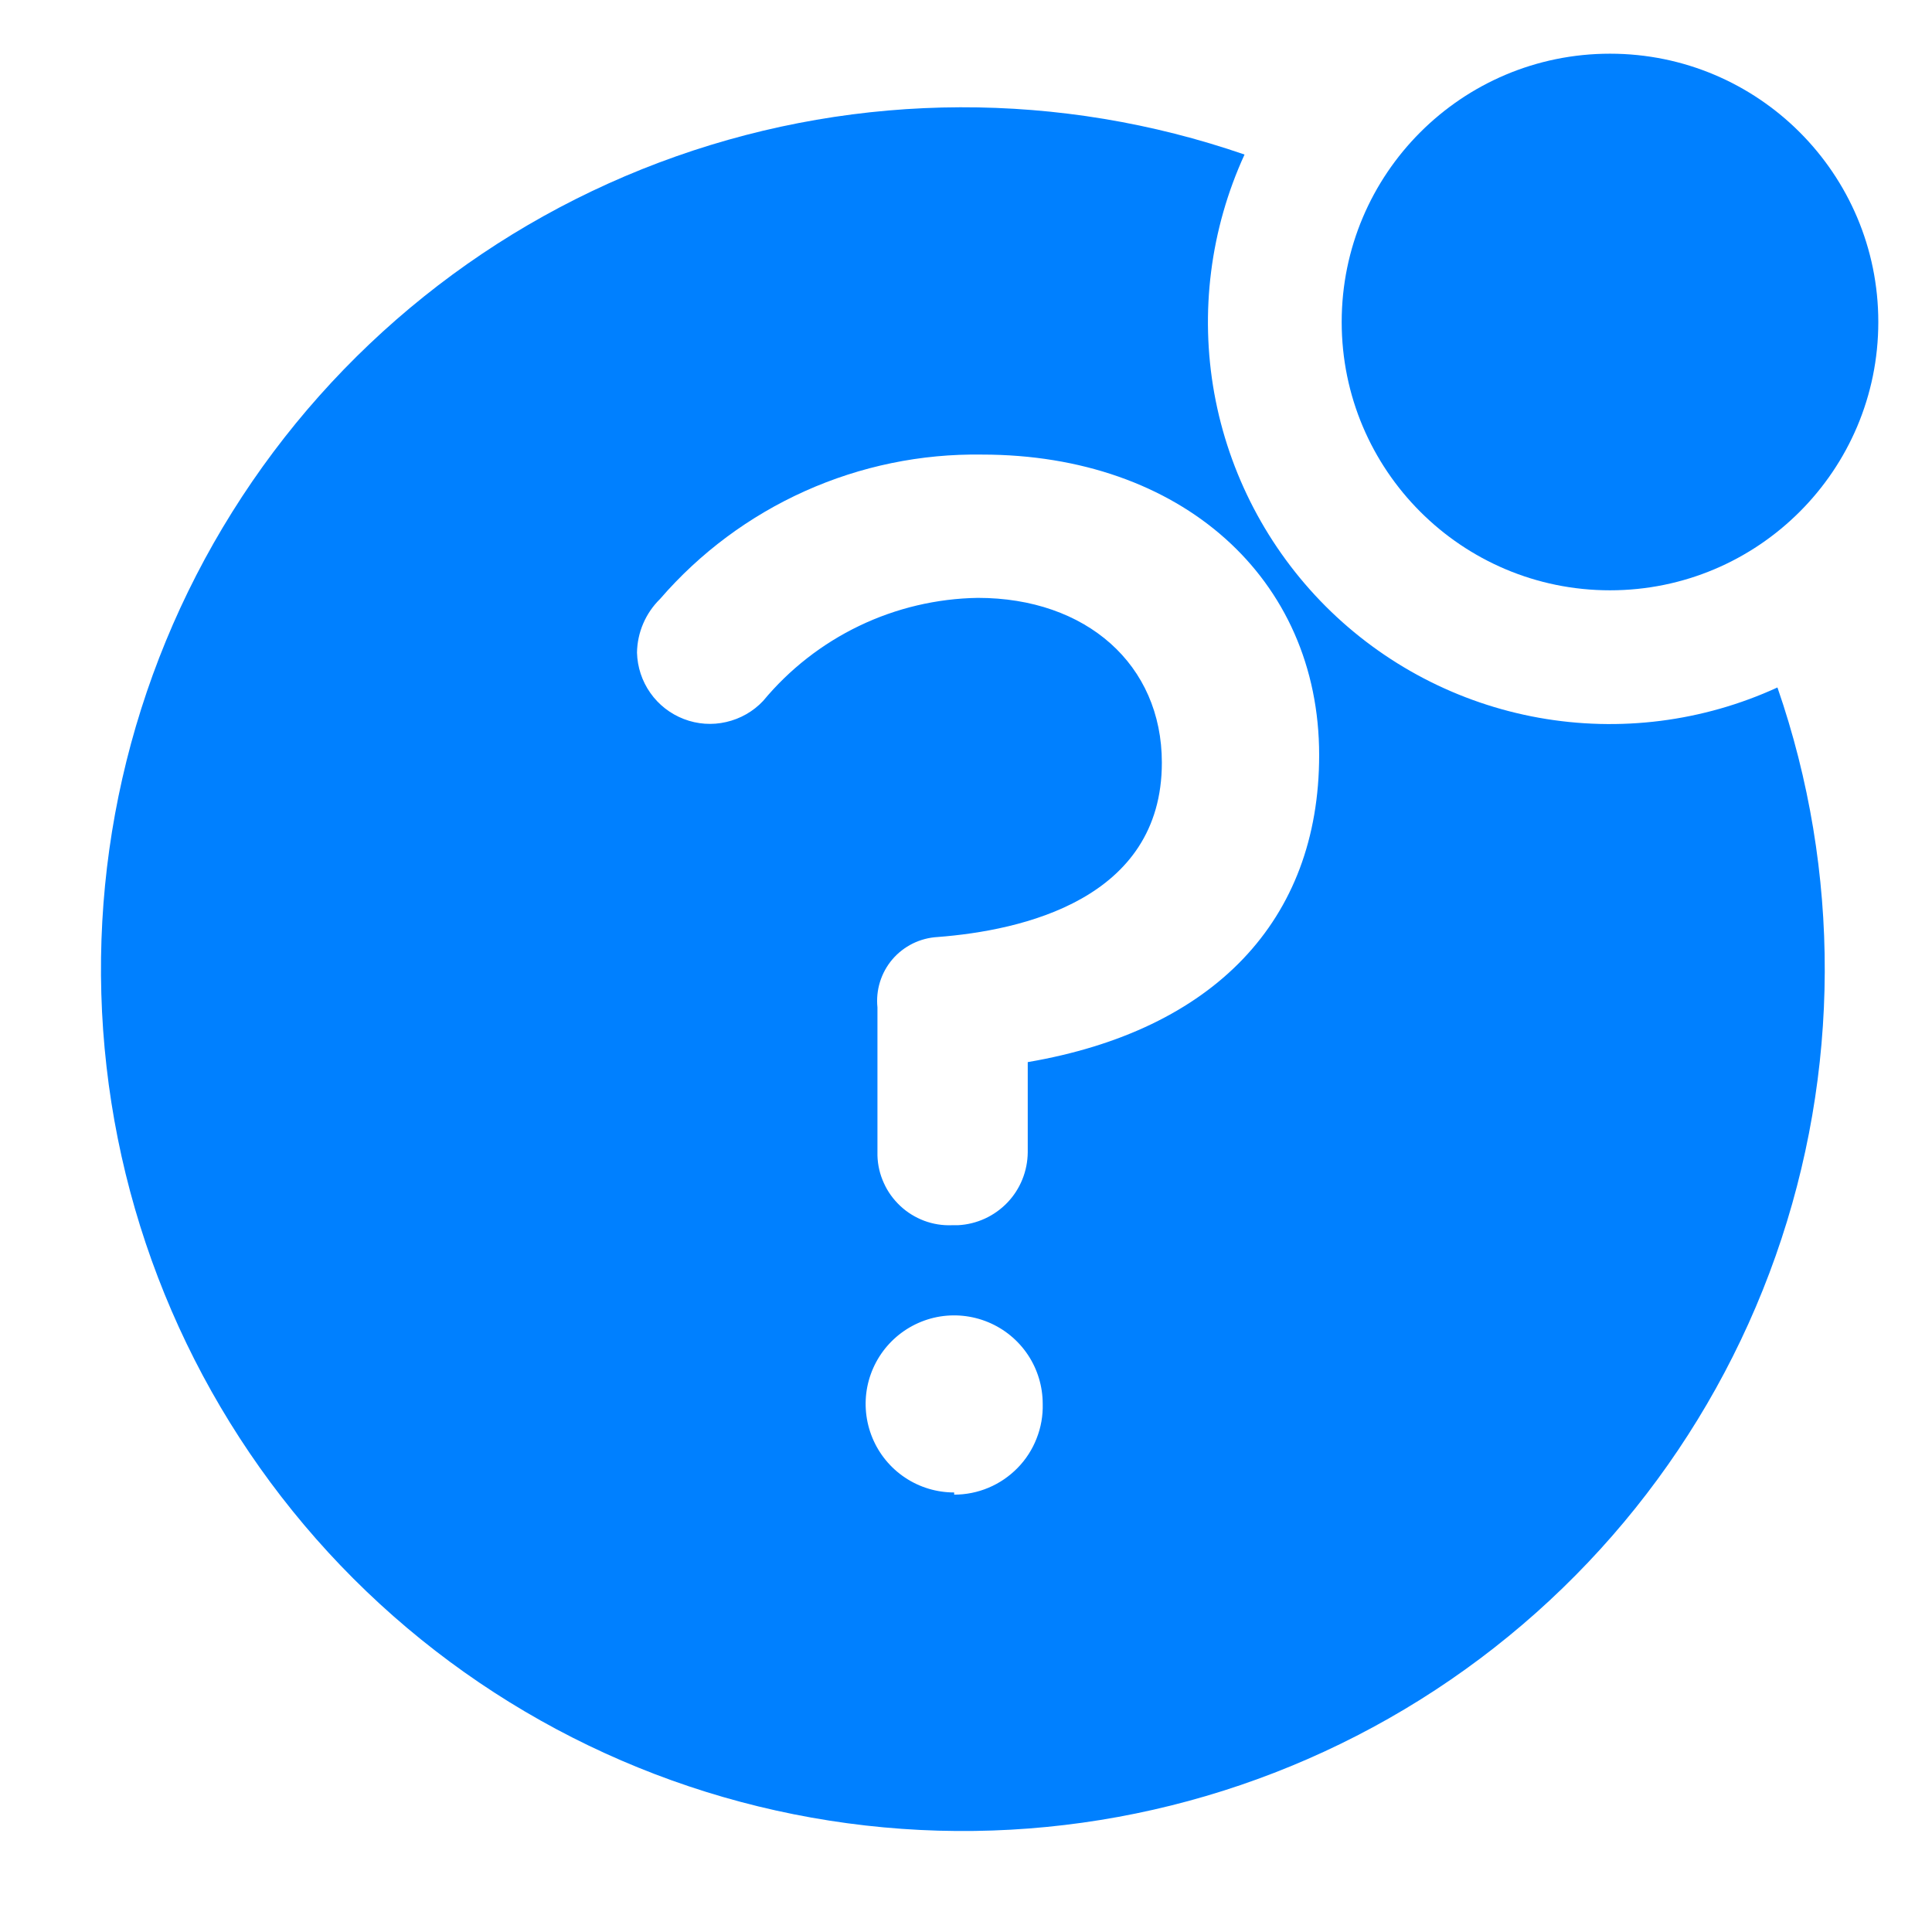
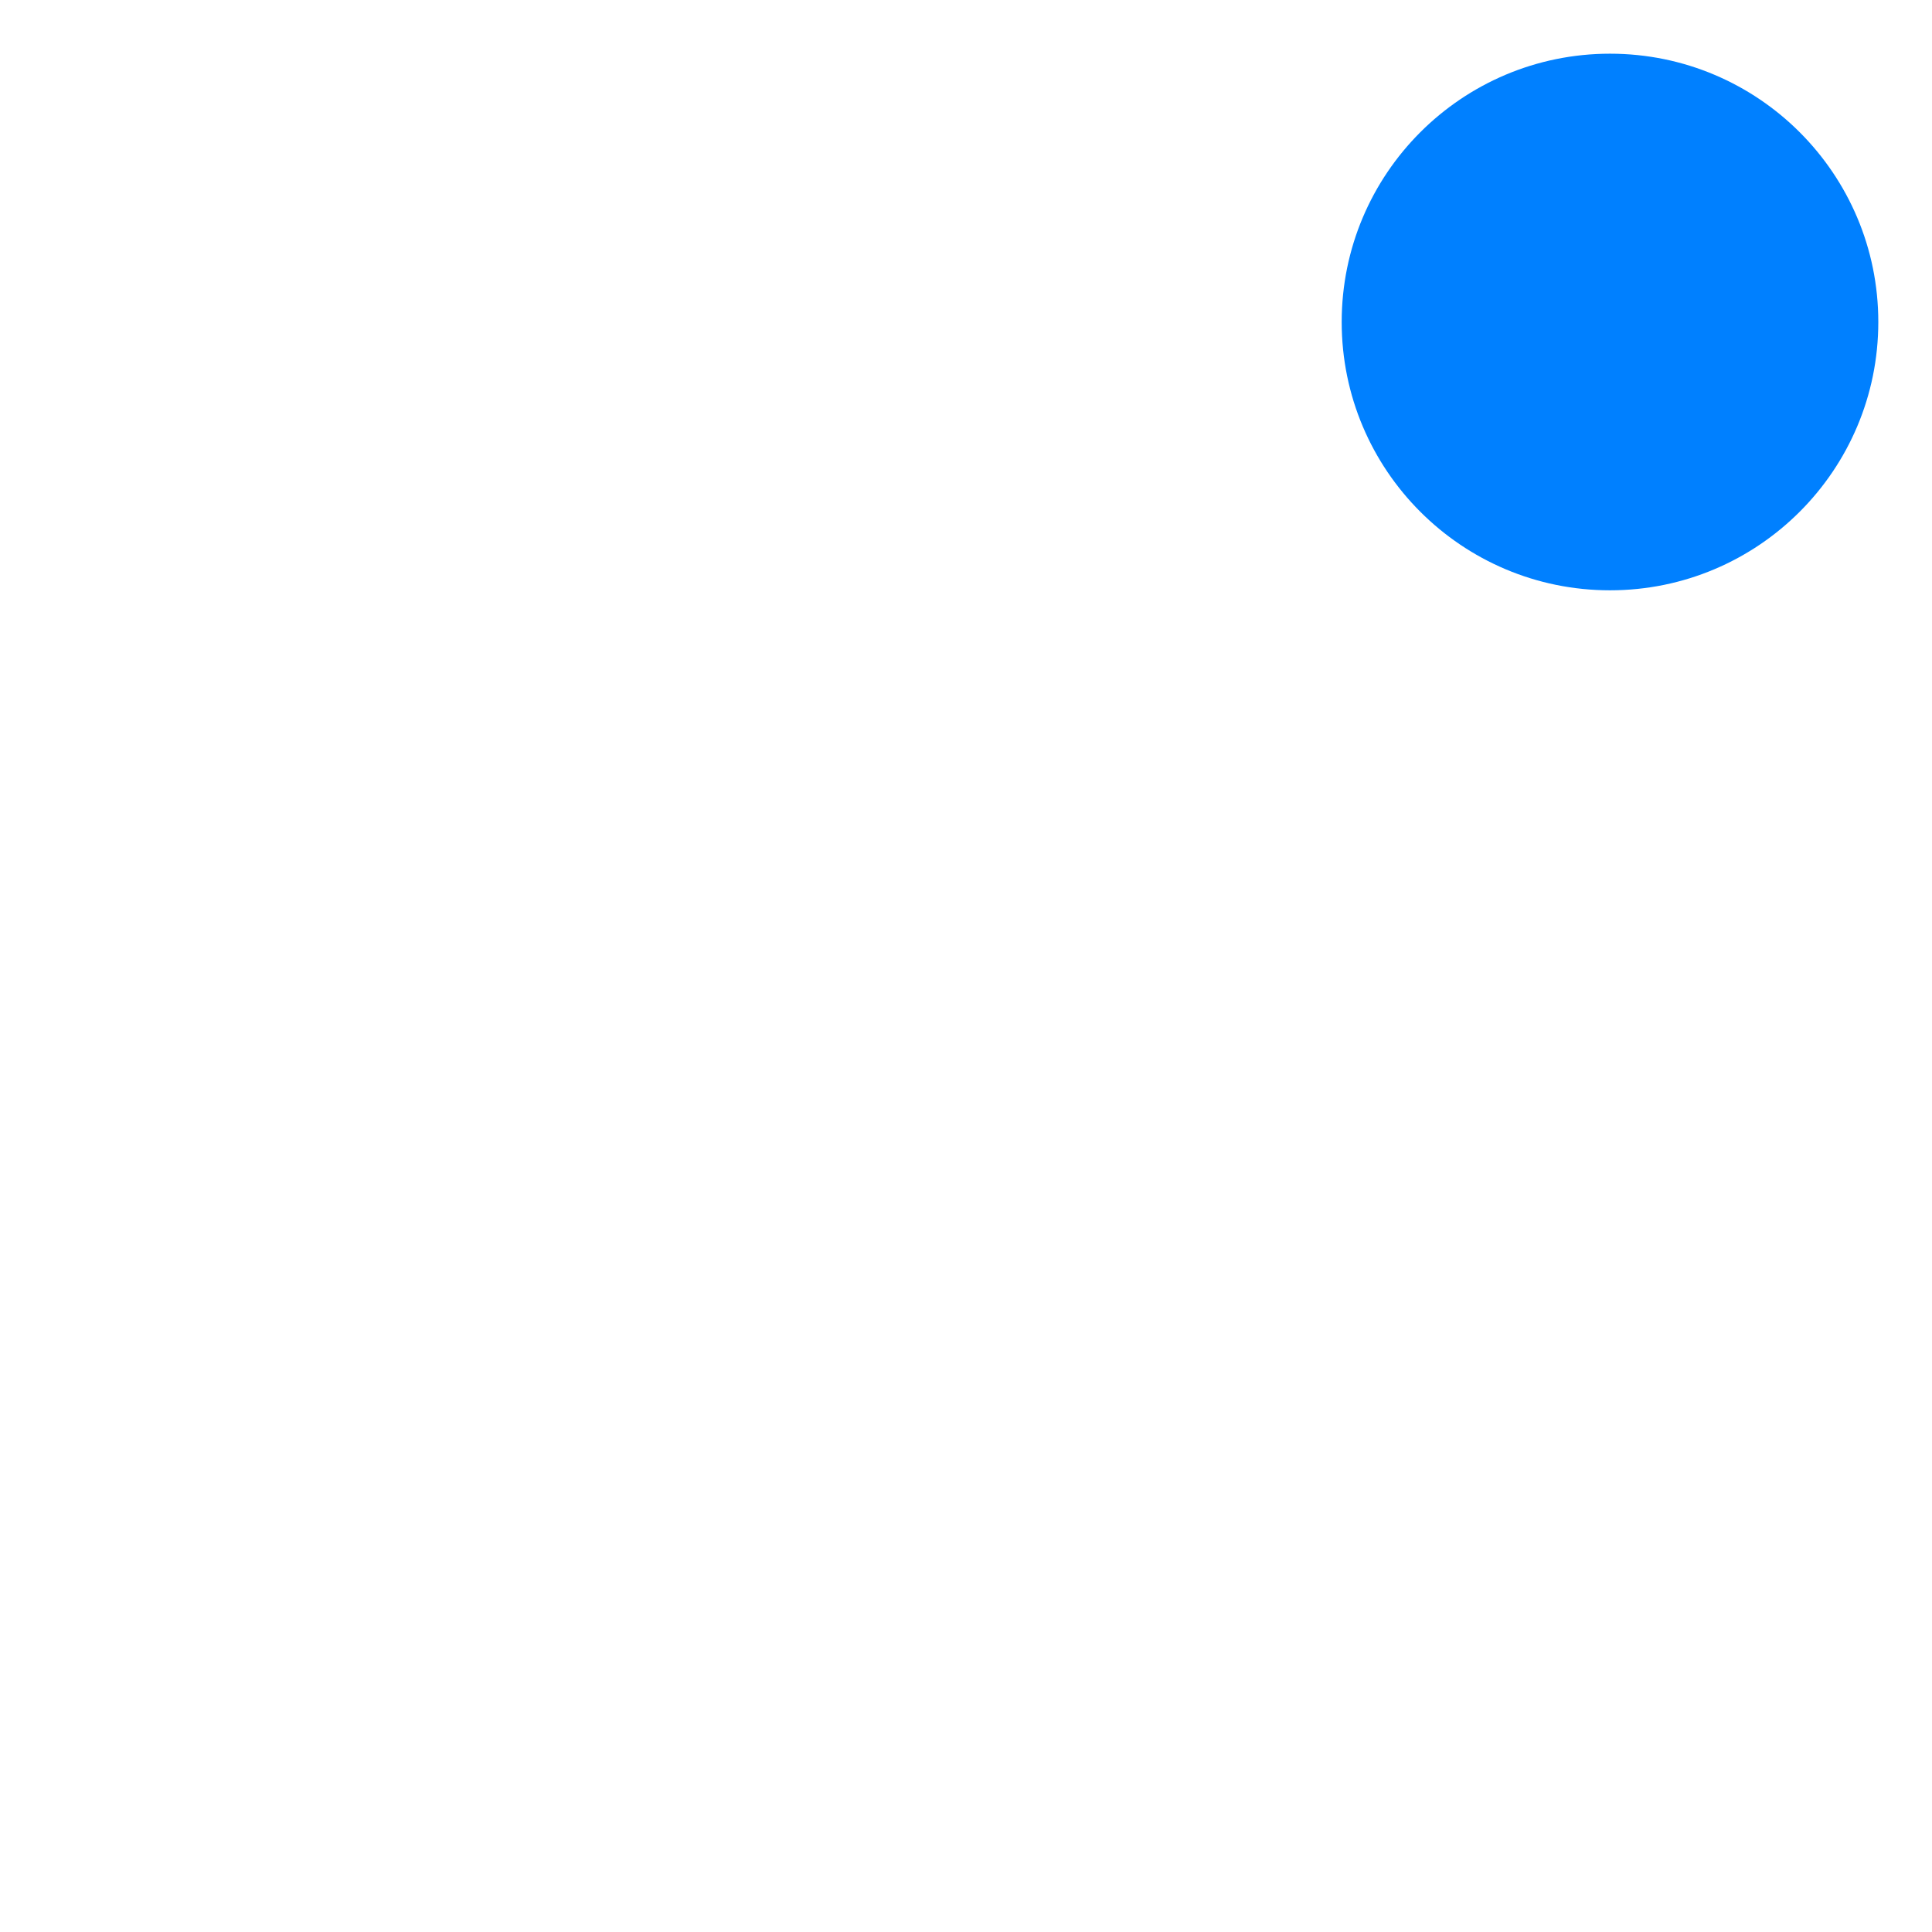
<svg xmlns="http://www.w3.org/2000/svg" width="24" height="24" viewBox="0 0 24 24" fill="none">
-   <path d="M22.08 8.54C21.154 8.965 20.119 9.096 19.116 8.916C18.113 8.736 17.189 8.253 16.468 7.532C15.748 6.811 15.265 5.887 15.084 4.884C14.904 3.881 15.035 2.847 15.46 1.92C13.171 1.129 10.681 1.137 8.397 1.943C6.113 2.749 4.17 4.306 2.885 6.36C1.6 8.413 1.049 10.841 1.323 13.248C1.596 15.654 2.678 17.897 4.39 19.61C6.103 21.323 8.346 22.404 10.752 22.677C13.159 22.951 15.587 22.4 17.641 21.115C19.694 19.83 21.251 17.887 22.057 15.603C22.863 13.319 22.872 10.829 22.08 8.54V8.54ZM11.853 18.54C11.636 18.54 11.423 18.476 11.242 18.355C11.061 18.234 10.92 18.062 10.837 17.861C10.754 17.66 10.732 17.439 10.774 17.226C10.817 17.012 10.922 16.816 11.075 16.663C11.229 16.509 11.425 16.404 11.639 16.361C11.852 16.319 12.073 16.341 12.274 16.424C12.475 16.507 12.647 16.648 12.768 16.829C12.889 17.01 12.953 17.223 12.953 17.44C12.957 17.587 12.931 17.733 12.877 17.869C12.824 18.006 12.743 18.131 12.641 18.235C12.538 18.34 12.416 18.424 12.28 18.481C12.145 18.538 12 18.567 11.853 18.567V18.54ZM12.767 13.167V14.314C12.765 14.547 12.675 14.771 12.514 14.939C12.352 15.108 12.133 15.208 11.9 15.22H11.827C11.709 15.225 11.591 15.206 11.481 15.165C11.37 15.123 11.269 15.061 11.183 14.98C11.097 14.899 11.027 14.803 10.979 14.695C10.93 14.588 10.903 14.472 10.9 14.354V12.514C10.889 12.407 10.9 12.299 10.932 12.196C10.964 12.094 11.016 11.999 11.086 11.917C11.156 11.835 11.242 11.769 11.338 11.721C11.434 11.674 11.539 11.646 11.647 11.64C12.693 11.56 14.433 11.174 14.433 9.474C14.433 8.254 13.493 7.427 12.147 7.427C11.636 7.435 11.133 7.554 10.673 7.775C10.213 7.996 9.806 8.314 9.48 8.707C9.357 8.838 9.197 8.929 9.022 8.969C8.847 9.01 8.663 8.997 8.495 8.932C8.328 8.868 8.182 8.755 8.079 8.608C7.975 8.461 7.918 8.287 7.913 8.107C7.917 7.856 8.02 7.616 8.2 7.44C8.695 6.867 9.31 6.41 10.001 6.1C10.692 5.79 11.443 5.635 12.2 5.647C14.667 5.647 16.387 7.18 16.387 9.38C16.387 11.44 15.073 12.8 12.767 13.194V13.167Z" fill="#0080FF" />
-   <path d="M20 7.333C21.841 7.333 23.333 5.841 23.333 4C23.333 2.159 21.841 0.667 20 0.667C18.159 0.667 16.667 2.159 16.667 4C16.667 5.841 18.159 7.333 20 7.333Z" fill="#0080FF" />
+   <path d="M20 7.333C21.841 7.333 23.333 5.841 23.333 4C23.333 2.159 21.841 0.667 20 0.667C18.159 0.667 16.667 2.159 16.667 4C16.667 5.841 18.159 7.333 20 7.333" fill="#0080FF" />
</svg>